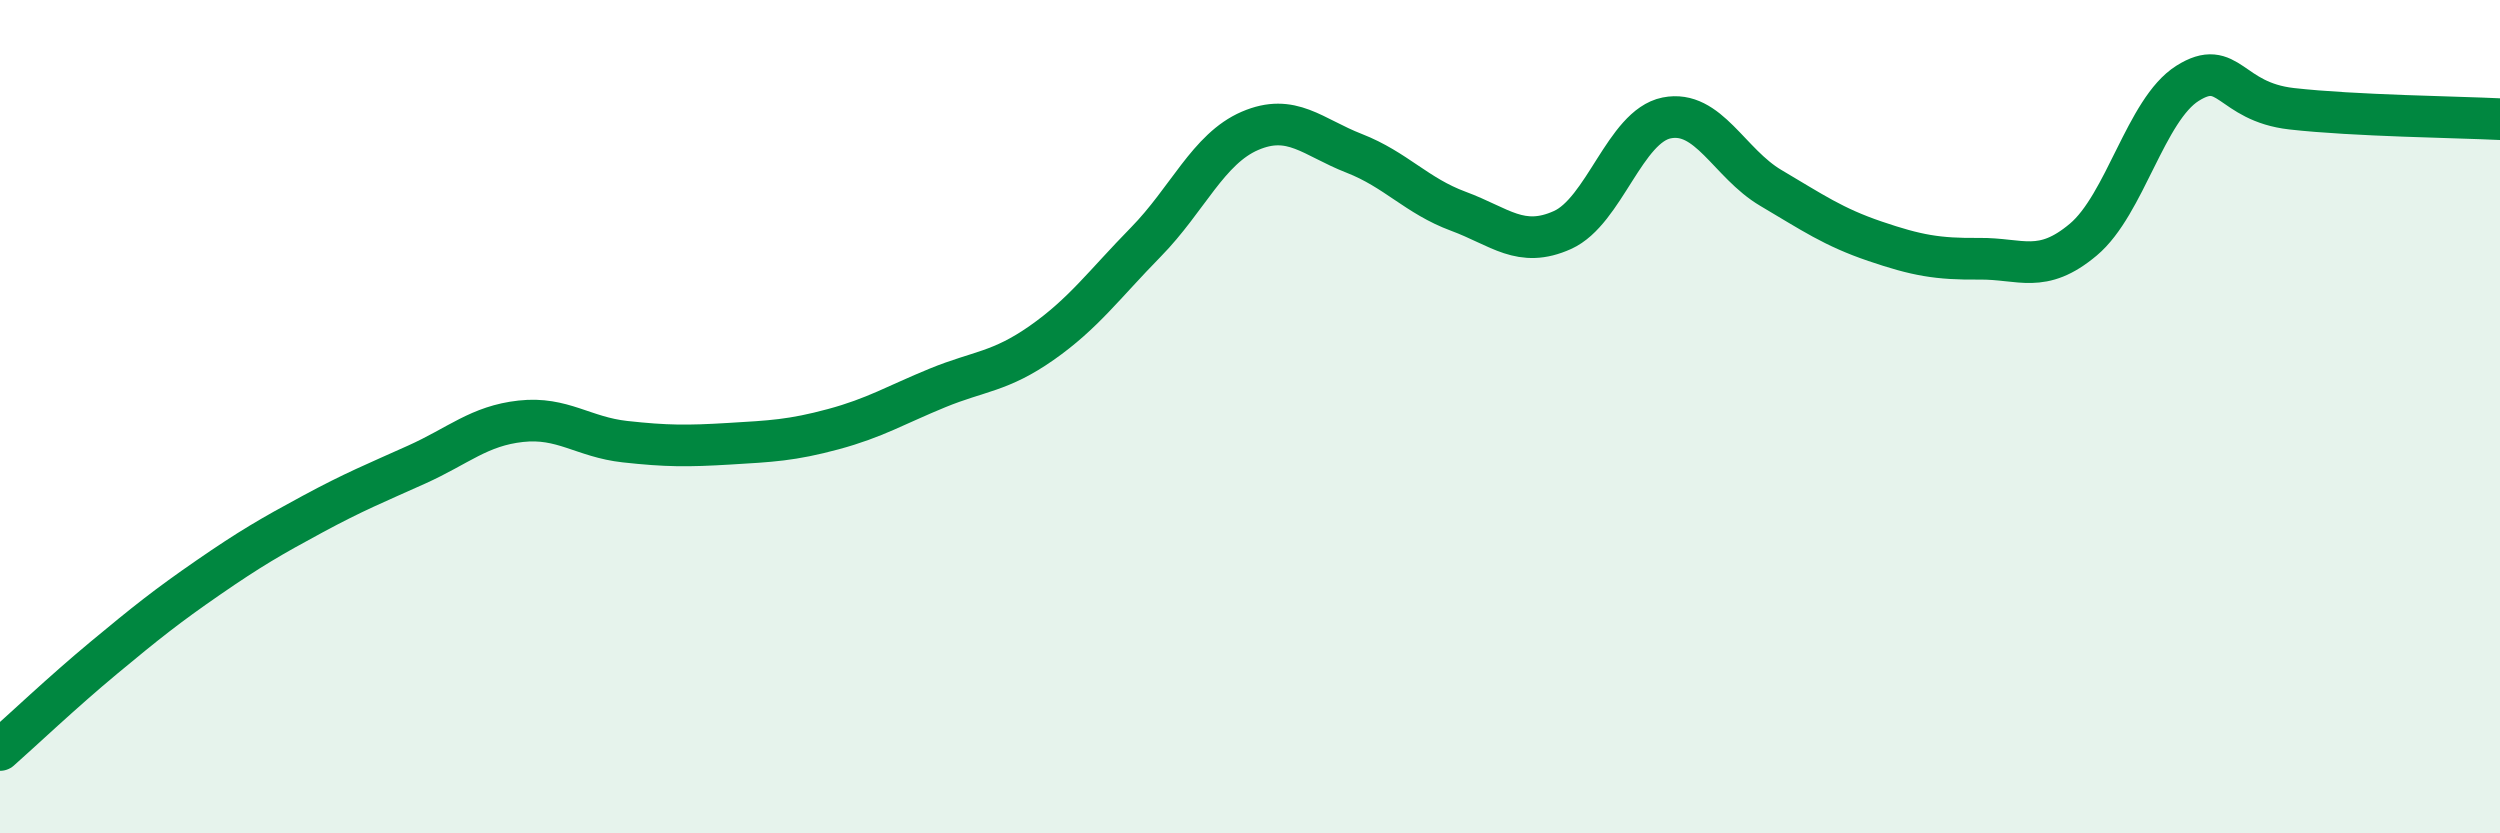
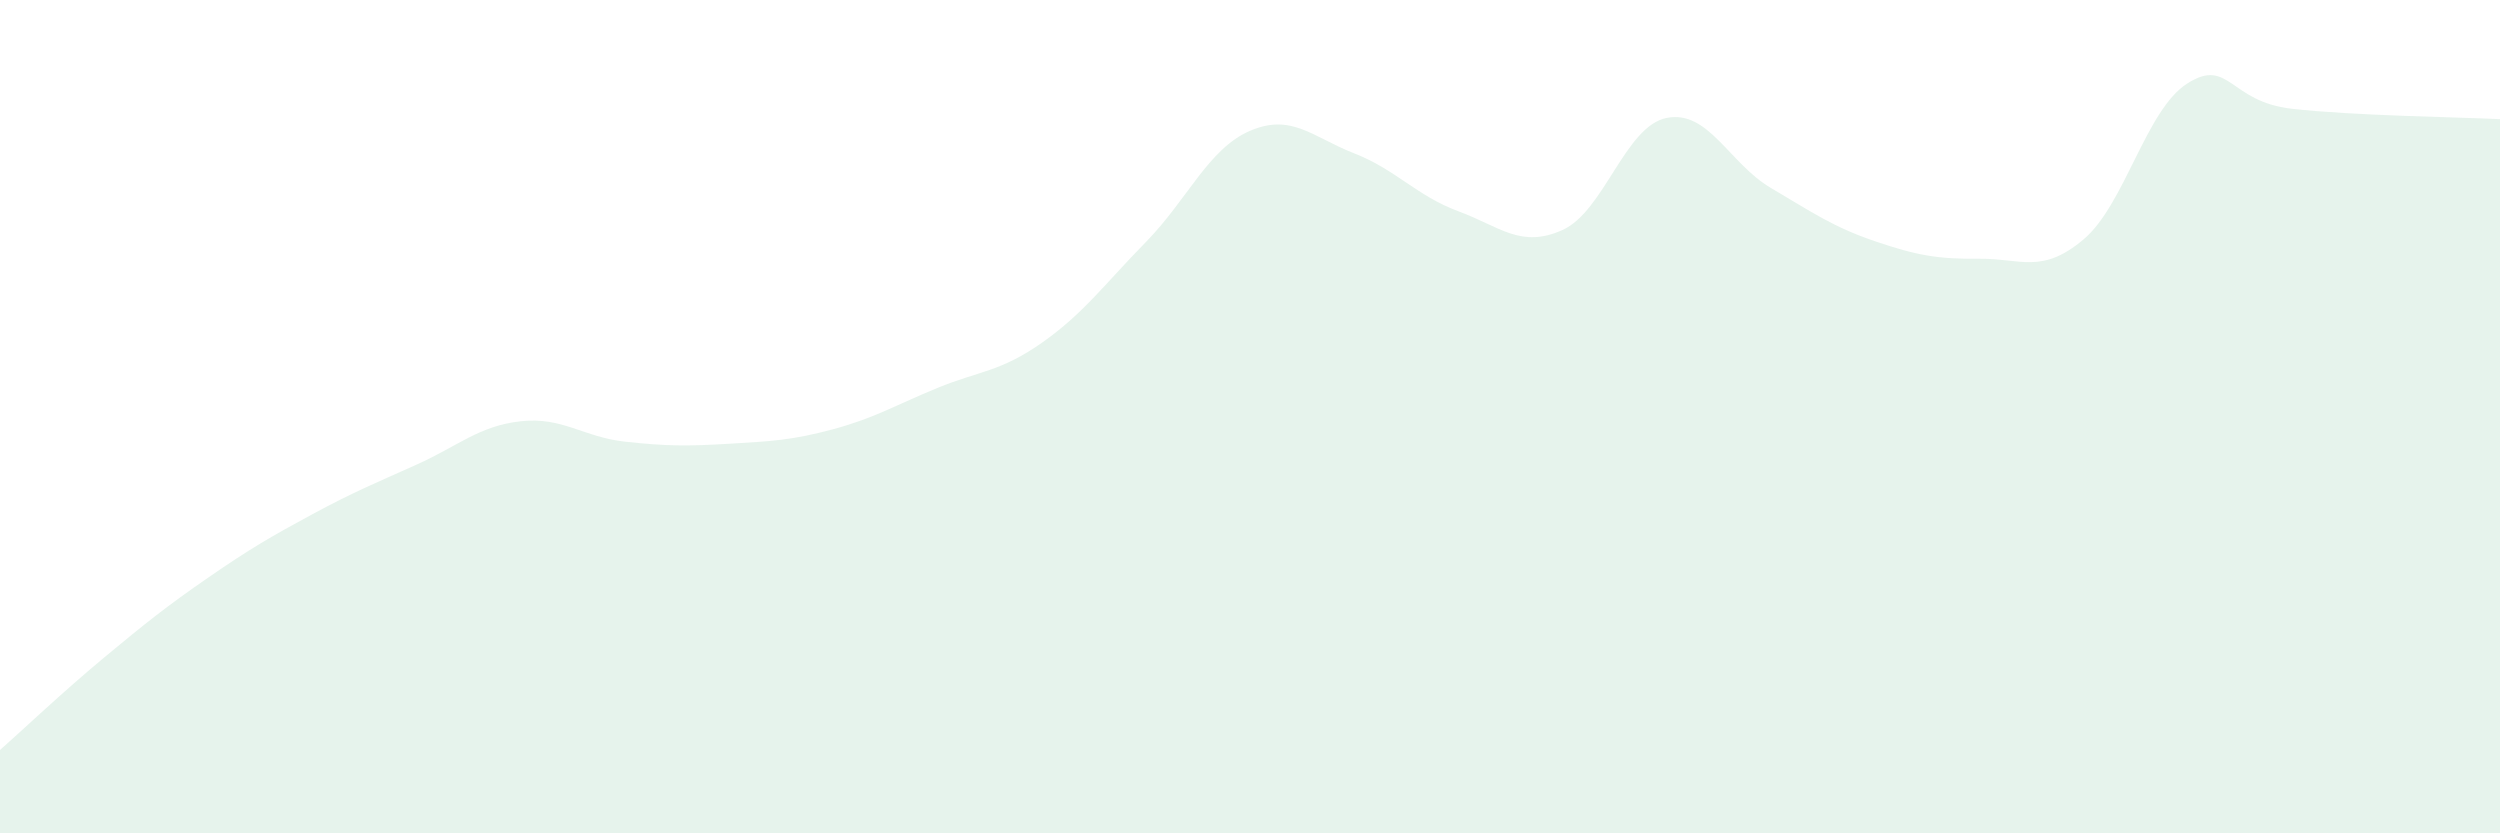
<svg xmlns="http://www.w3.org/2000/svg" width="60" height="20" viewBox="0 0 60 20">
  <path d="M 0,18 C 0.5,17.56 1.5,16.61 2.5,15.78 C 3.5,14.95 4,14.55 5,13.86 C 6,13.17 6.5,12.88 7.5,12.34 C 8.5,11.8 9,11.6 10,11.15 C 11,10.7 11.5,10.22 12.5,10.11 C 13.5,10 14,10.49 15,10.6 C 16,10.71 16.5,10.71 17.5,10.65 C 18.5,10.59 19,10.57 20,10.3 C 21,10.03 21.5,9.72 22.5,9.31 C 23.5,8.9 24,8.93 25,8.23 C 26,7.53 26.5,6.83 27.5,5.81 C 28.5,4.79 29,3.57 30,3.14 C 31,2.71 31.5,3.29 32.5,3.68 C 33.5,4.07 34,4.7 35,5.07 C 36,5.44 36.5,5.97 37.5,5.52 C 38.5,5.07 39,3.03 40,2.83 C 41,2.63 41.5,3.92 42.5,4.51 C 43.5,5.1 44,5.45 45,5.79 C 46,6.13 46.5,6.22 47.5,6.21 C 48.5,6.2 49,6.59 50,5.75 C 51,4.91 51.5,2.63 52.5,2 C 53.5,1.37 53.5,2.44 55,2.61 C 56.5,2.78 59,2.81 60,2.86L60 20L0 20Z" fill="#008740" opacity="0.1" stroke-linecap="round" stroke-linejoin="round" />
-   <path d="M 0,18 C 0.5,17.56 1.5,16.61 2.5,15.78 C 3.5,14.95 4,14.55 5,13.86 C 6,13.17 6.5,12.88 7.5,12.34 C 8.5,11.8 9,11.6 10,11.15 C 11,10.7 11.5,10.22 12.5,10.11 C 13.5,10 14,10.49 15,10.6 C 16,10.71 16.5,10.71 17.5,10.65 C 18.5,10.59 19,10.57 20,10.3 C 21,10.03 21.5,9.72 22.5,9.31 C 23.5,8.9 24,8.93 25,8.23 C 26,7.53 26.5,6.83 27.5,5.81 C 28.5,4.79 29,3.57 30,3.14 C 31,2.71 31.5,3.29 32.5,3.68 C 33.5,4.07 34,4.7 35,5.07 C 36,5.44 36.5,5.97 37.5,5.52 C 38.5,5.07 39,3.03 40,2.83 C 41,2.63 41.5,3.92 42.5,4.51 C 43.5,5.1 44,5.45 45,5.79 C 46,6.13 46.5,6.22 47.5,6.21 C 48.5,6.2 49,6.59 50,5.75 C 51,4.91 51.5,2.63 52.5,2 C 53.5,1.37 53.5,2.44 55,2.61 C 56.5,2.78 59,2.81 60,2.86" stroke="#008740" stroke-width="1" fill="none" stroke-linecap="round" stroke-linejoin="round" />
</svg>